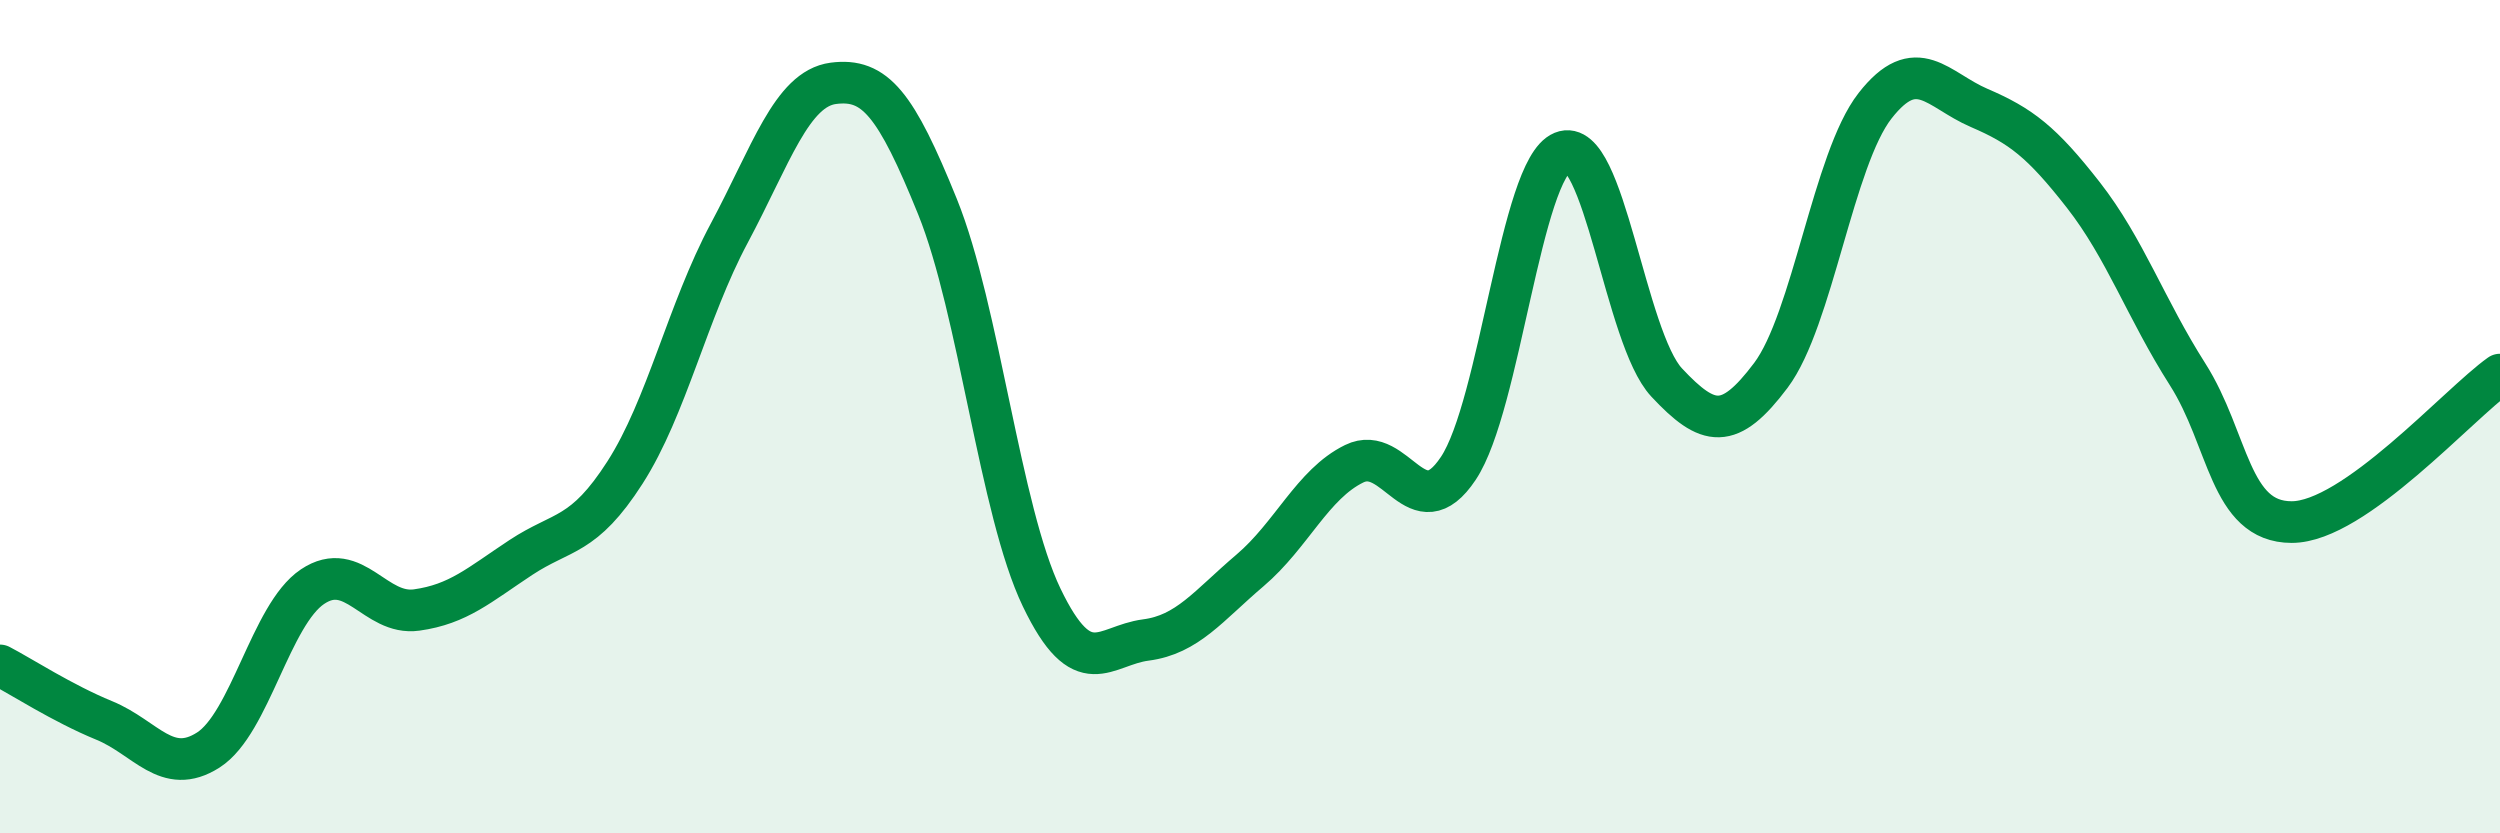
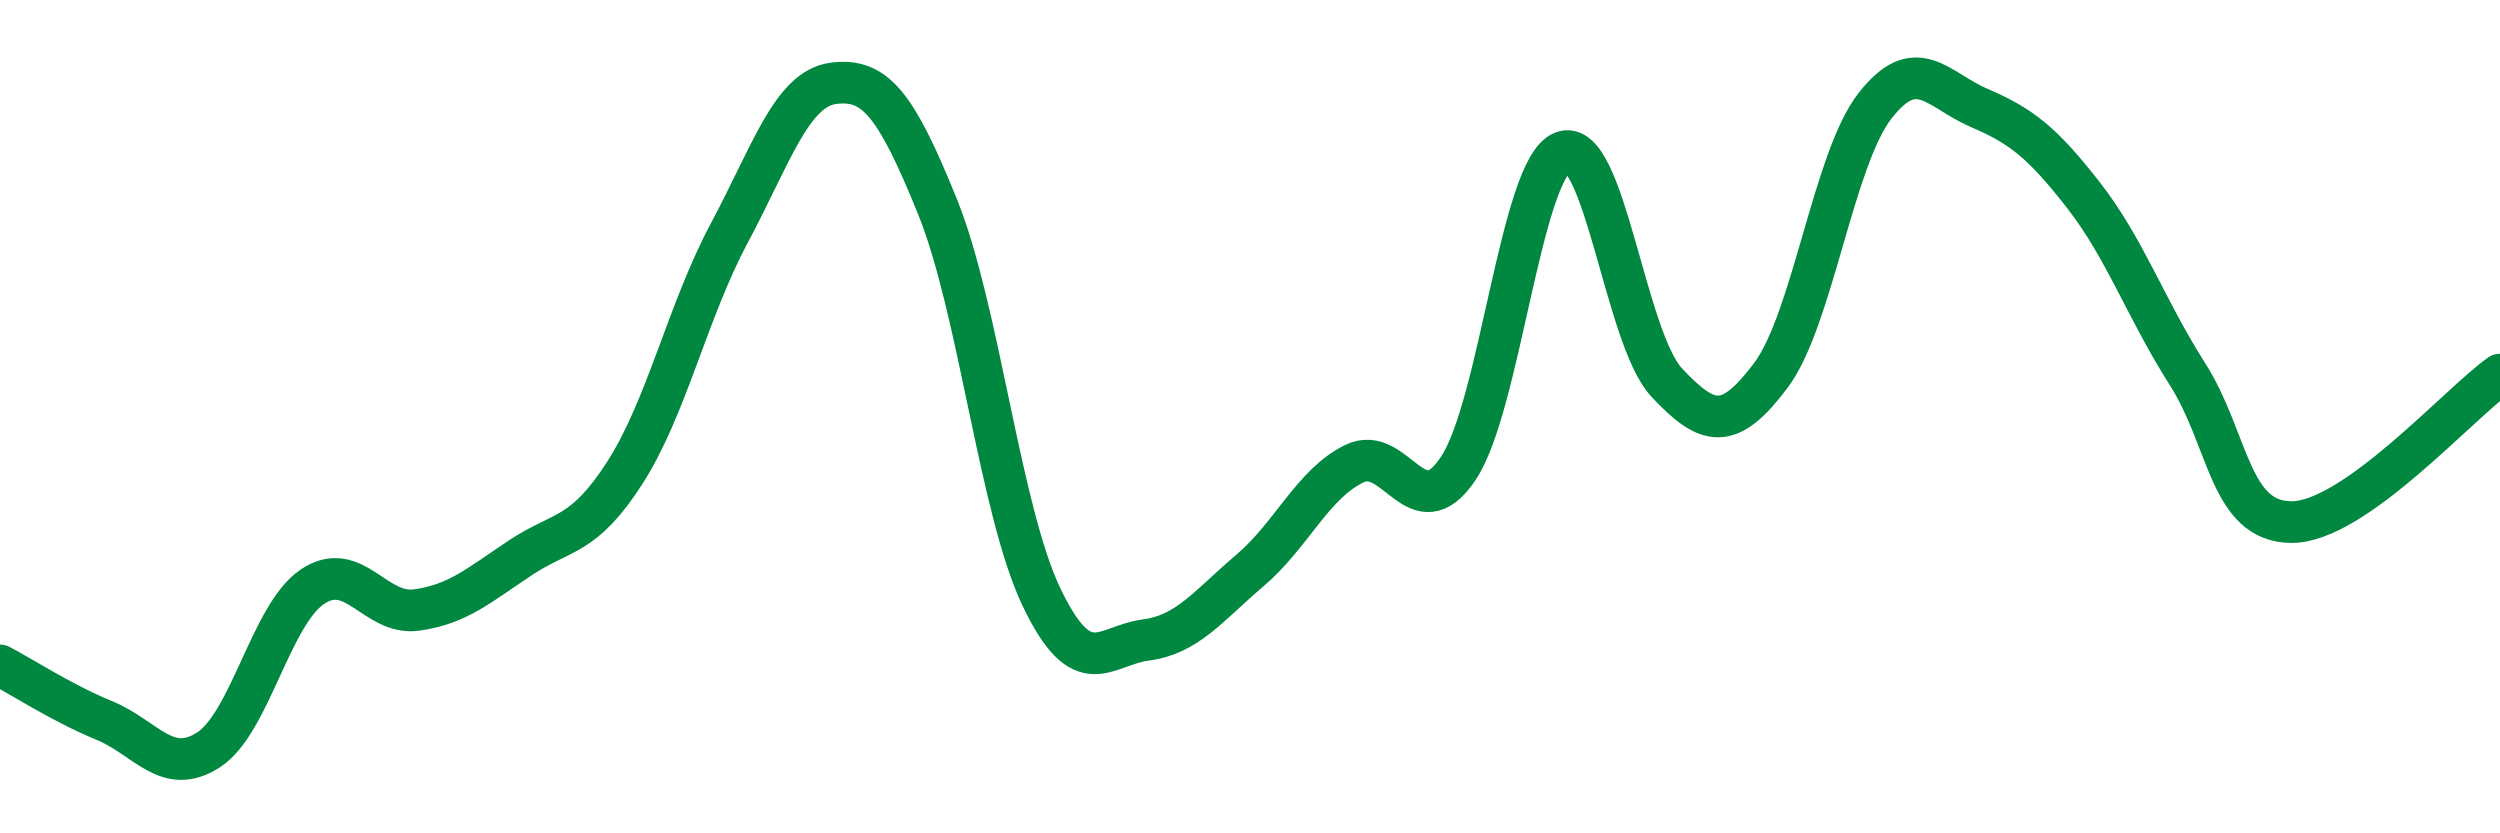
<svg xmlns="http://www.w3.org/2000/svg" width="60" height="20" viewBox="0 0 60 20">
-   <path d="M 0,15.97 C 0.5,16.23 1.5,16.88 2.5,17.29 C 3.5,17.7 4,18.64 5,18 C 6,17.36 6.5,14.75 7.5,14.08 C 8.5,13.41 9,14.78 10,14.64 C 11,14.5 11.5,14.04 12.5,13.38 C 13.5,12.72 14,12.9 15,11.34 C 16,9.78 16.5,7.47 17.5,5.6 C 18.5,3.73 19,2.13 20,2 C 21,1.87 21.5,2.49 22.5,4.96 C 23.5,7.43 24,12.26 25,14.34 C 26,16.42 26.5,15.49 27.5,15.36 C 28.5,15.23 29,14.54 30,13.69 C 31,12.84 31.5,11.62 32.5,11.13 C 33.5,10.64 34,12.74 35,11.24 C 36,9.74 36.5,4.06 37.5,3.65 C 38.5,3.24 39,8.11 40,9.18 C 41,10.25 41.5,10.34 42.5,9.01 C 43.5,7.68 44,3.82 45,2.54 C 46,1.26 46.5,2.16 47.5,2.59 C 48.5,3.02 49,3.4 50,4.68 C 51,5.96 51.5,7.41 52.5,8.98 C 53.5,10.55 53.5,12.53 55,12.53 C 56.5,12.53 59,9.7 60,8.99L60 20L0 20Z" fill="#008740" opacity="0.1" stroke-linecap="round" stroke-linejoin="round" />
  <path d="M 0,15.97 C 0.5,16.23 1.5,16.88 2.5,17.29 C 3.5,17.7 4,18.64 5,18 C 6,17.36 6.5,14.75 7.5,14.08 C 8.5,13.41 9,14.78 10,14.64 C 11,14.5 11.5,14.04 12.5,13.38 C 13.5,12.72 14,12.9 15,11.34 C 16,9.78 16.5,7.47 17.5,5.6 C 18.5,3.73 19,2.13 20,2 C 21,1.87 21.5,2.49 22.5,4.96 C 23.5,7.43 24,12.26 25,14.34 C 26,16.42 26.5,15.49 27.5,15.36 C 28.5,15.23 29,14.54 30,13.69 C 31,12.84 31.5,11.62 32.5,11.13 C 33.5,10.64 34,12.74 35,11.24 C 36,9.74 36.5,4.06 37.5,3.65 C 38.5,3.24 39,8.11 40,9.18 C 41,10.25 41.5,10.34 42.5,9.01 C 43.5,7.68 44,3.82 45,2.54 C 46,1.26 46.5,2.16 47.5,2.59 C 48.5,3.02 49,3.4 50,4.68 C 51,5.96 51.5,7.41 52.5,8.98 C 53.5,10.55 53.5,12.53 55,12.53 C 56.5,12.53 59,9.7 60,8.99" stroke="#008740" stroke-width="1" fill="none" stroke-linecap="round" stroke-linejoin="round" />
</svg>